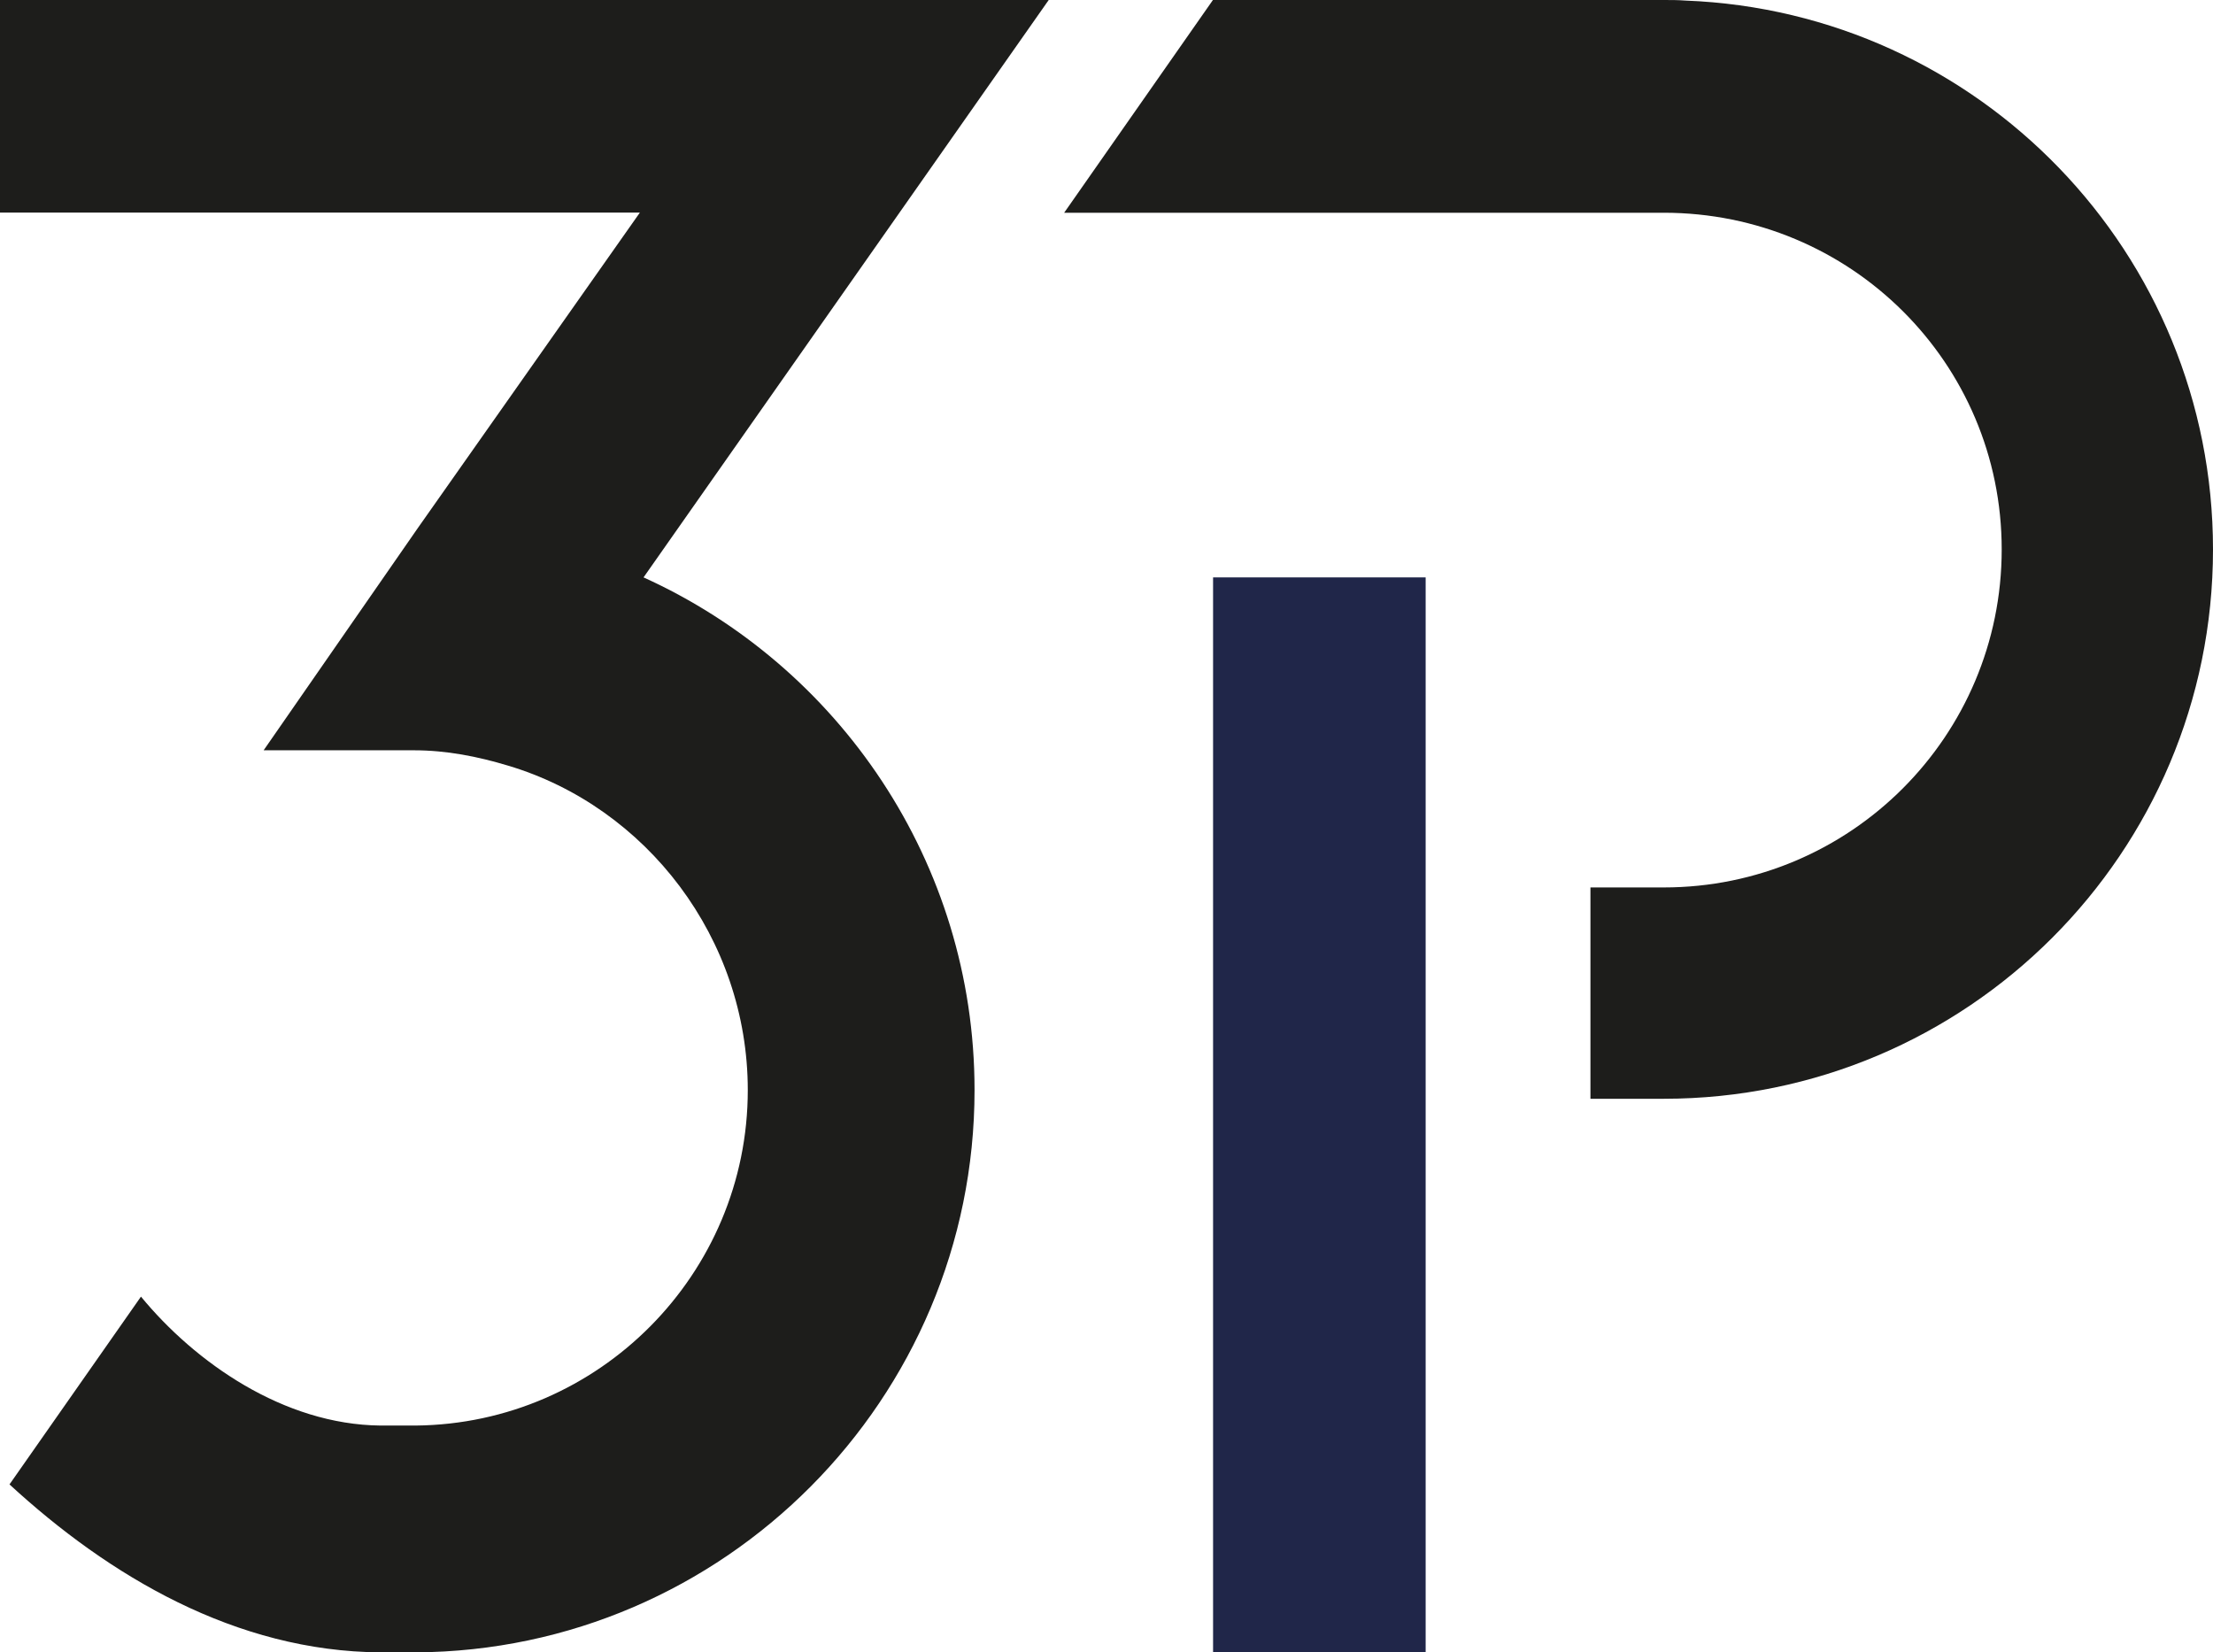
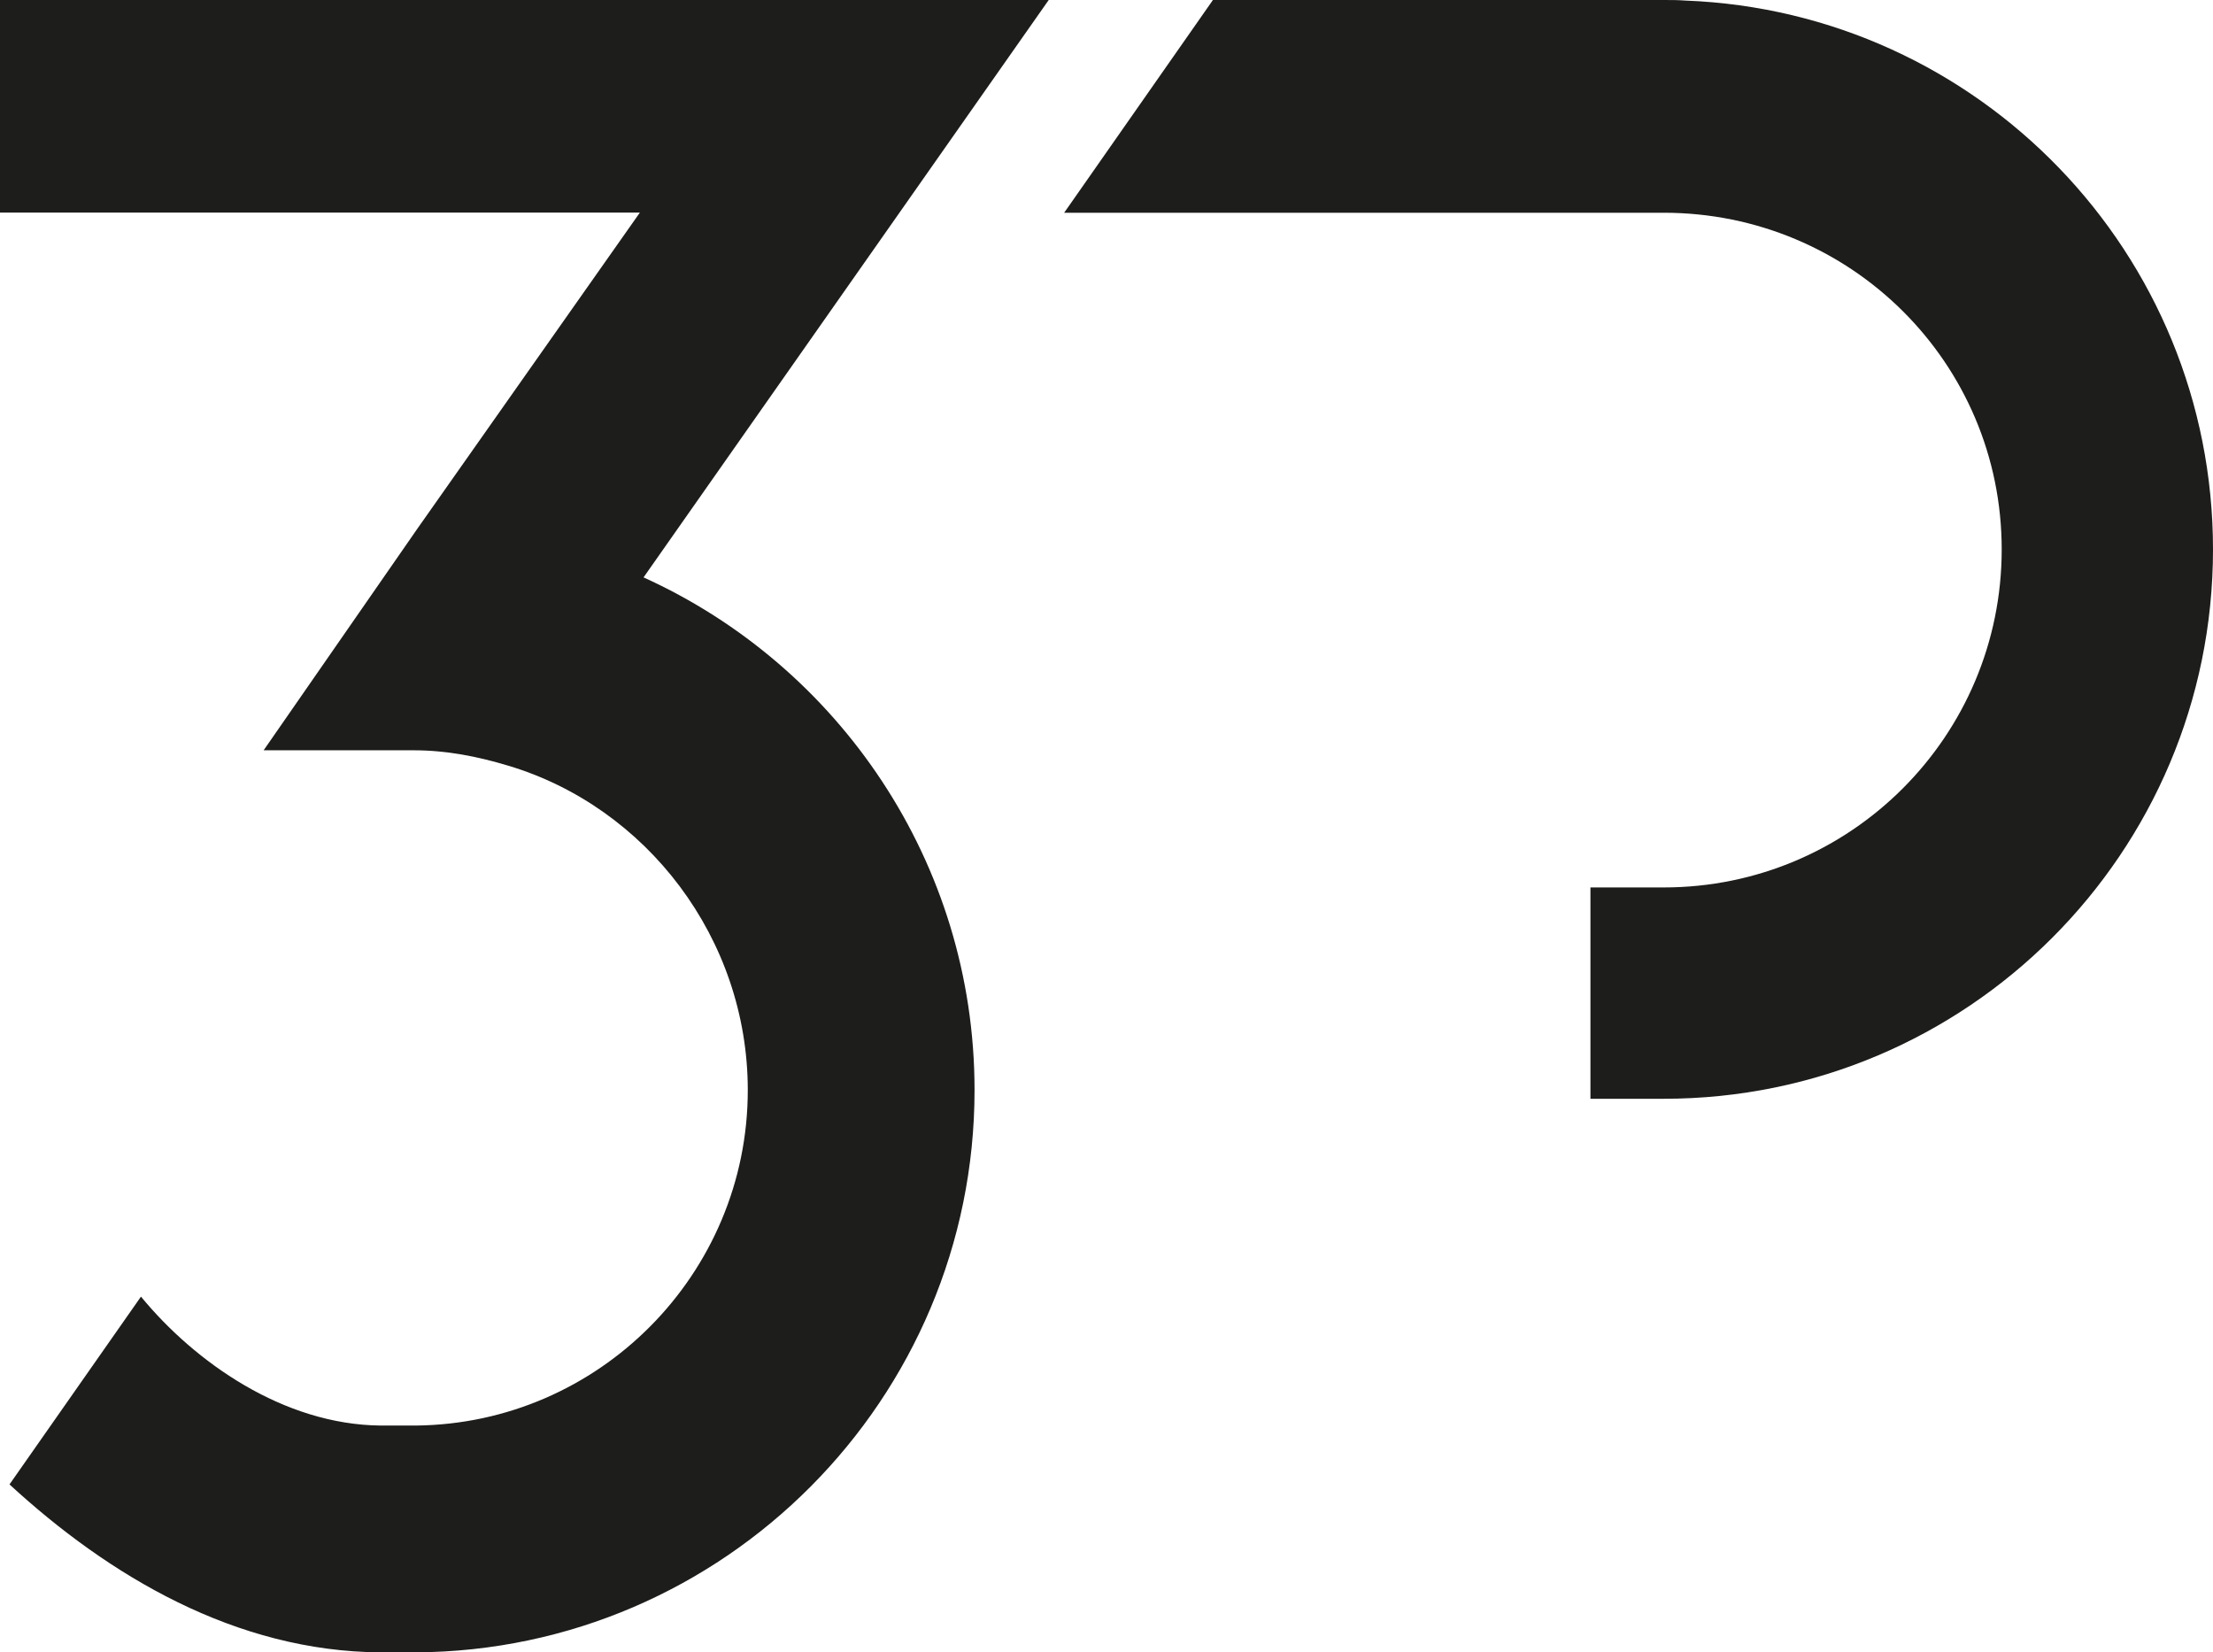
<svg xmlns="http://www.w3.org/2000/svg" id="katman_2" data-name="katman 2" viewBox="0 0 156.05 116.5">
  <defs>
    <style>
      .cls-1 {
        fill: #202649;
      }

      .cls-1, .cls-2 {
        stroke-width: 0px;
      }

      .cls-2 {
        fill: #1d1d1b;
      }
    </style>
  </defs>
  <g id="katman_1" data-name="katman 1">
    <path class="cls-2" d="M68.72,76.86c0,21.78-17.66,39.52-39.4,39.64h-2.48c-10.23-.06-19.17-5.4-26.17-11.84l9.27-13.24c3.82,4.64,10.05,9.02,16.89,9.09h2.48c12.93-.12,23.42-10.69,23.42-23.65,0-10.7-7.15-19.97-16.91-22.88-2.13-.64-4.32-1.08-6.65-1.08h-10.58l10.88-15.68,15.65-22.23H0V0h73.95l-28.57,40.71c13.75,6.23,23.34,20.09,23.34,36.14Z" />
    <path class="cls-2" d="M156.05,38.74c0,21.39-17.34,38.73-38.73,38.73h-5.17v-14.9h5.17c13.16,0,23.83-10.66,23.83-23.83s-10.67-23.74-23.83-23.74h-42.28L85.53,0h31.78c.51,0,1.02,0,1.53.04,20.69.79,37.21,17.81,37.21,38.7Z" />
-     <rect class="cls-1" x="55.14" y="71.11" width="75.78" height="14.99" transform="translate(171.64 -14.43) rotate(90)" />
  </g>
</svg>